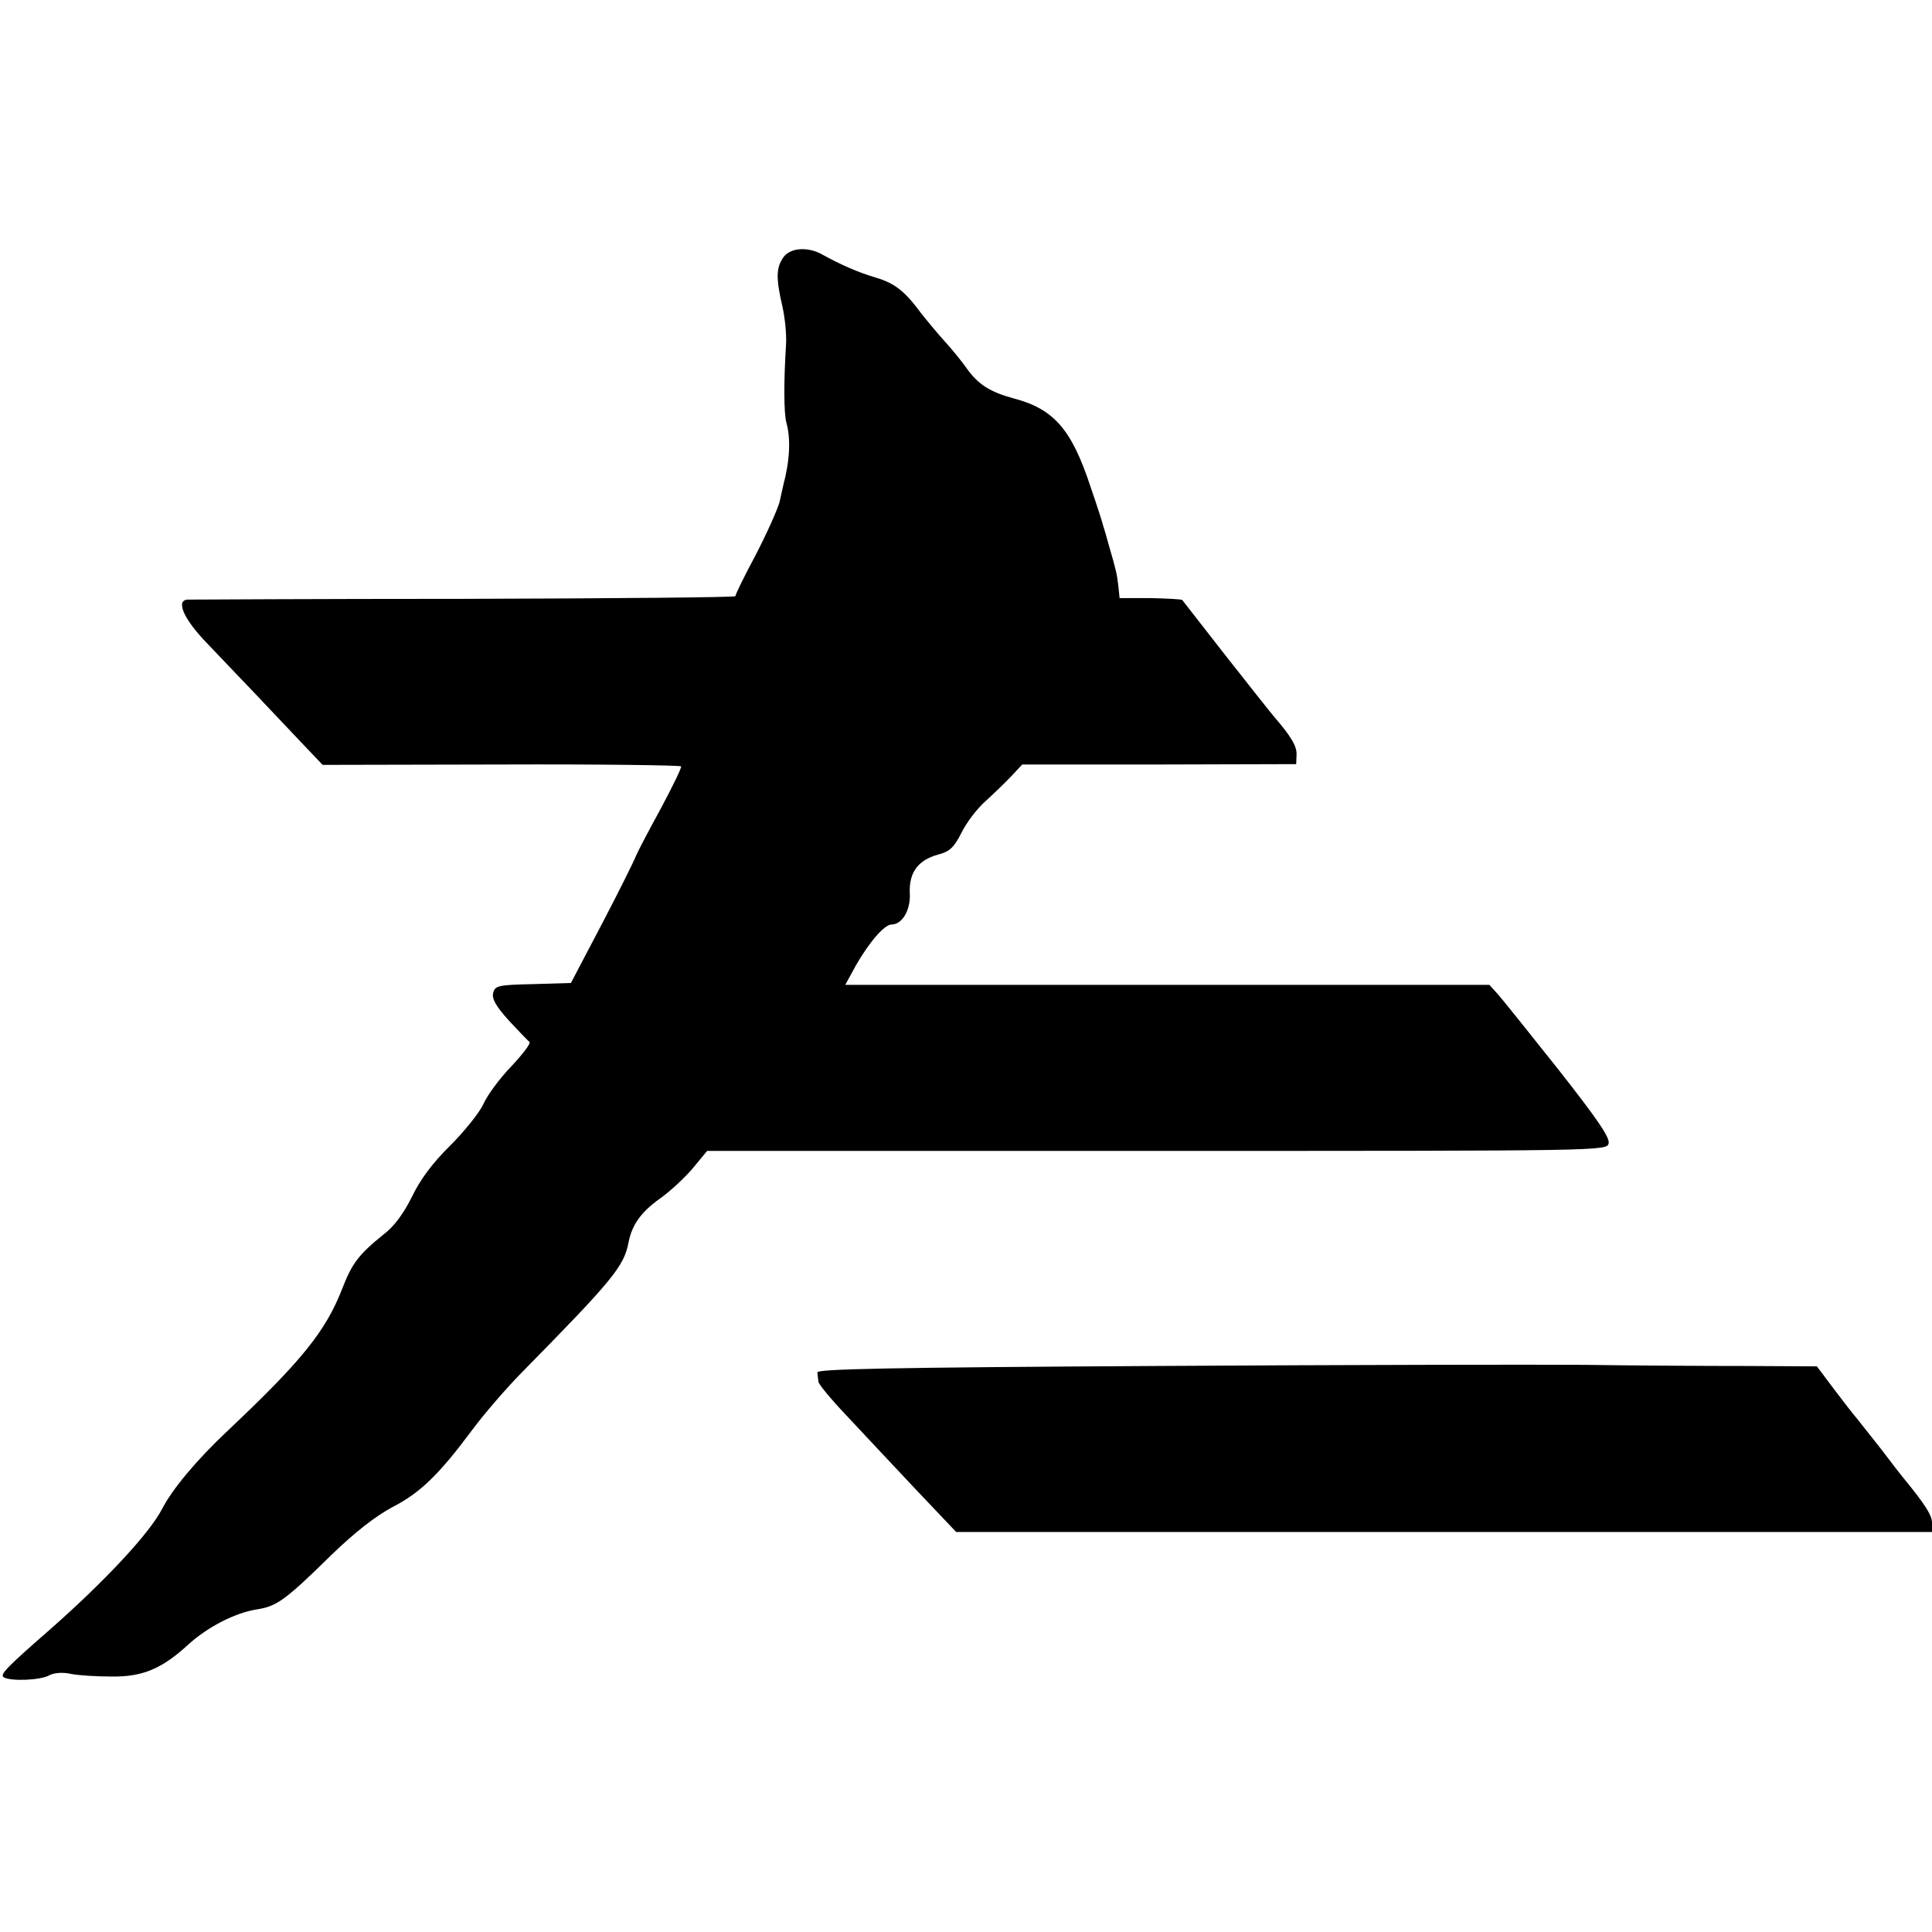
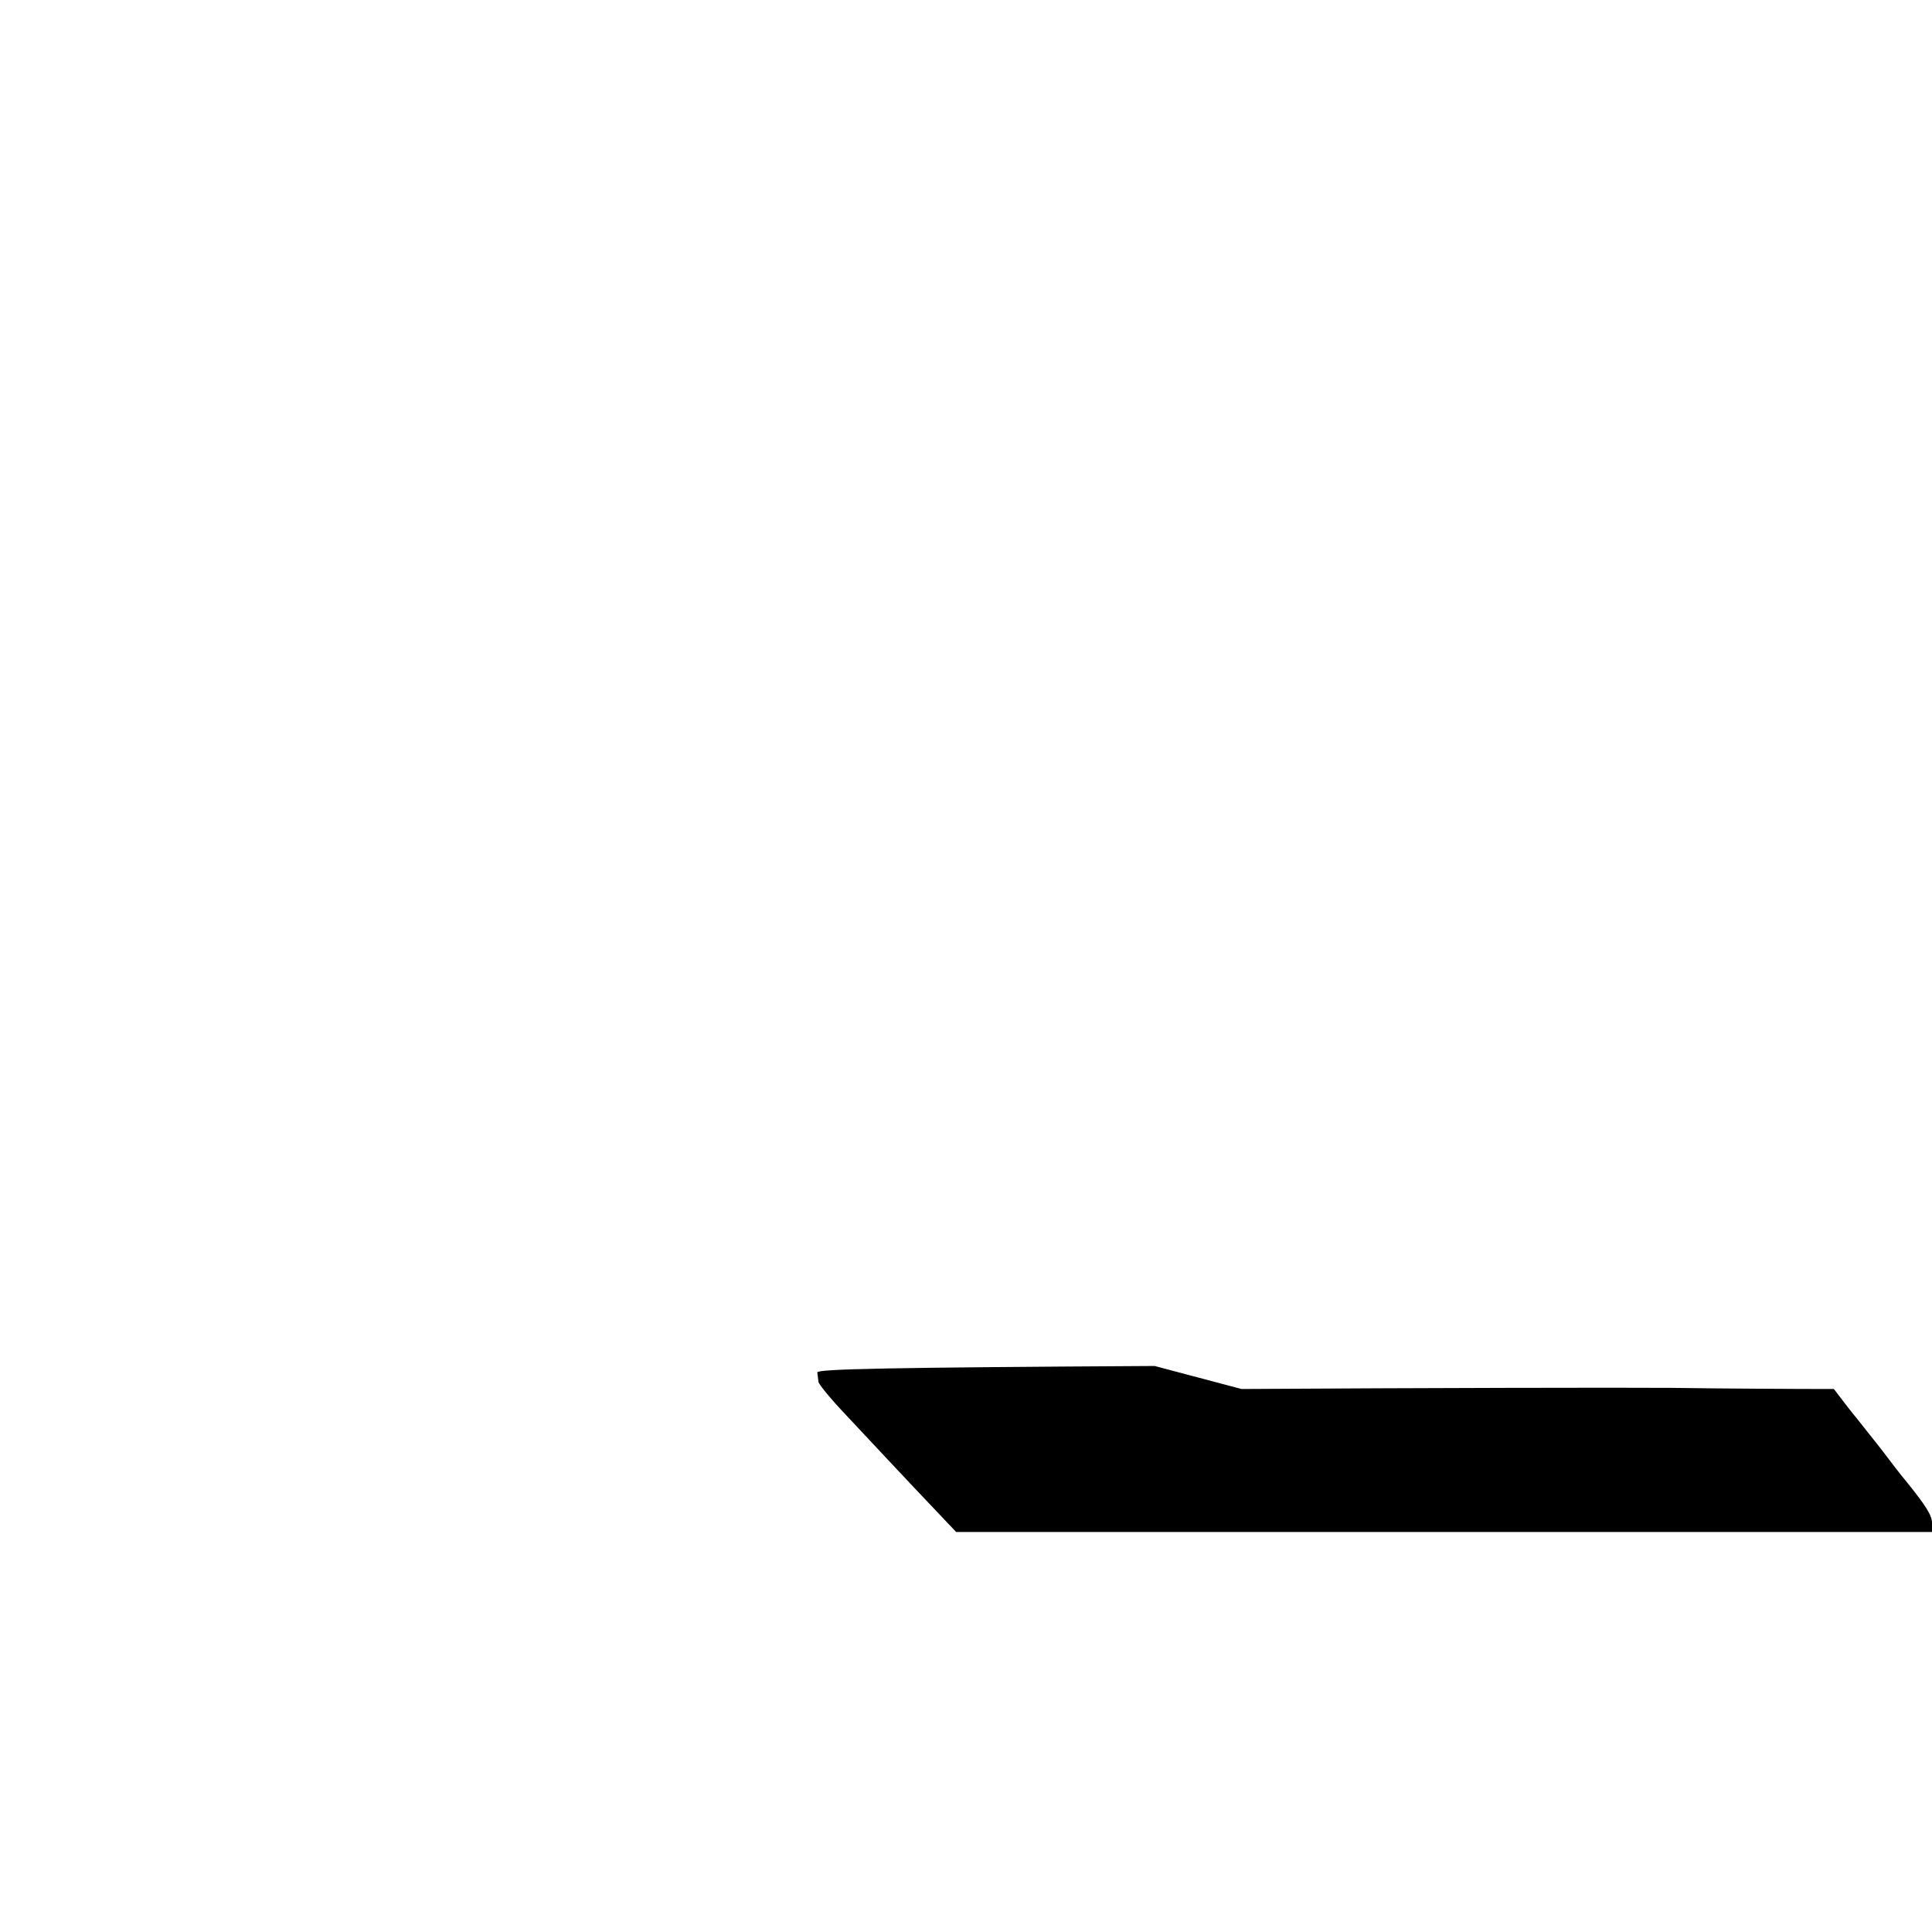
<svg xmlns="http://www.w3.org/2000/svg" version="1.0" width="512pt" height="512pt" viewBox="0 0 512 512" preserveAspectRatio="xMidYMid meet">
  <g transform="translate(0,512) scale(0.1,-0.1)" fill="#000000" stroke="none">
-     <path d="M2076 4438 c-19 -27 -20 -55 -3 -128 7 -30 12 -77 10 -105 -6 -93 -6 -180 1 -205 12 -43 9 -101 -8 -165 -1 -5 -6 -26 -10 -45 -5 -19 -33 -82 -63 -140 -31 -58 -55 -107 -54 -110 0 -3 -322 -6 -717 -7 -394 0 -725 -2 -735 -2 -32 -2 -10 -52 51 -115 32 -34 88 -92 125 -131 36 -38 92 -97 124 -131 l58 -61 473 1 c261 1 475 -2 477 -5 2 -3 -23 -54 -55 -114 -33 -60 -62 -116 -65 -124 -3 -9 -42 -88 -88 -176 l-84 -160 -100 -3 c-92 -2 -101 -4 -106 -23 -4 -16 7 -35 41 -73 26 -28 51 -54 55 -57 5 -3 -17 -32 -48 -65 -31 -32 -64 -77 -74 -100 -10 -22 -50 -72 -88 -110 -47 -46 -80 -91 -101 -135 -22 -44 -47 -79 -75 -100 -67 -54 -84 -77 -110 -144 -44 -113 -107 -191 -304 -377 -82 -77 -146 -154 -173 -206 -34 -66 -152 -192 -296 -319 -118 -103 -135 -121 -124 -128 18 -11 97 -8 120 5 13 7 36 9 58 4 20 -4 69 -7 108 -7 81 -1 132 20 201 83 52 48 126 86 184 95 52 8 75 24 197 144 62 60 117 103 162 127 74 38 124 87 211 204 31 42 90 110 130 151 244 248 273 283 285 348 9 45 33 79 82 114 27 19 67 56 88 81 l38 46 1192 0 c1184 0 1192 0 1197 20 4 15 -31 66 -135 198 -77 97 -149 187 -161 200 l-20 22 -854 0 -853 0 29 53 c36 62 75 107 94 107 28 0 51 39 48 84 -2 53 21 86 74 101 32 8 43 19 63 58 13 27 42 65 65 85 22 20 53 50 68 66 l28 30 363 0 363 1 1 25 c1 22 -14 48 -59 100 -7 8 -64 80 -127 160 -62 80 -115 147 -117 150 -2 2 -40 4 -85 5 l-81 0 -3 30 c-4 34 -6 43 -24 105 -7 25 -14 50 -16 55 -1 6 -16 53 -34 105 -50 152 -97 206 -203 234 -63 17 -95 37 -126 81 -12 17 -37 48 -57 70 -20 22 -48 56 -63 75 -43 58 -69 79 -119 94 -48 14 -97 36 -142 61 -38 22 -86 19 -104 -7z" />
-     <path d="M3060 1500 c-707 -4 -895 -8 -894 -17 1 -7 2 -19 3 -25 1 -7 34 -47 74 -89 39 -42 121 -129 181 -193 l110 -116 1293 0 1293 0 0 24 c0 20 -16 46 -73 116 -7 8 -35 44 -62 80 -28 35 -57 72 -65 82 -8 9 -35 44 -60 77 l-45 60 -185 1 c-102 0 -295 1 -430 3 -135 1 -648 0 -1140 -3z" />
+     <path d="M3060 1500 c-707 -4 -895 -8 -894 -17 1 -7 2 -19 3 -25 1 -7 34 -47 74 -89 39 -42 121 -129 181 -193 l110 -116 1293 0 1293 0 0 24 c0 20 -16 46 -73 116 -7 8 -35 44 -62 80 -28 35 -57 72 -65 82 -8 9 -35 44 -60 77 c-102 0 -295 1 -430 3 -135 1 -648 0 -1140 -3z" />
  </g>
</svg>